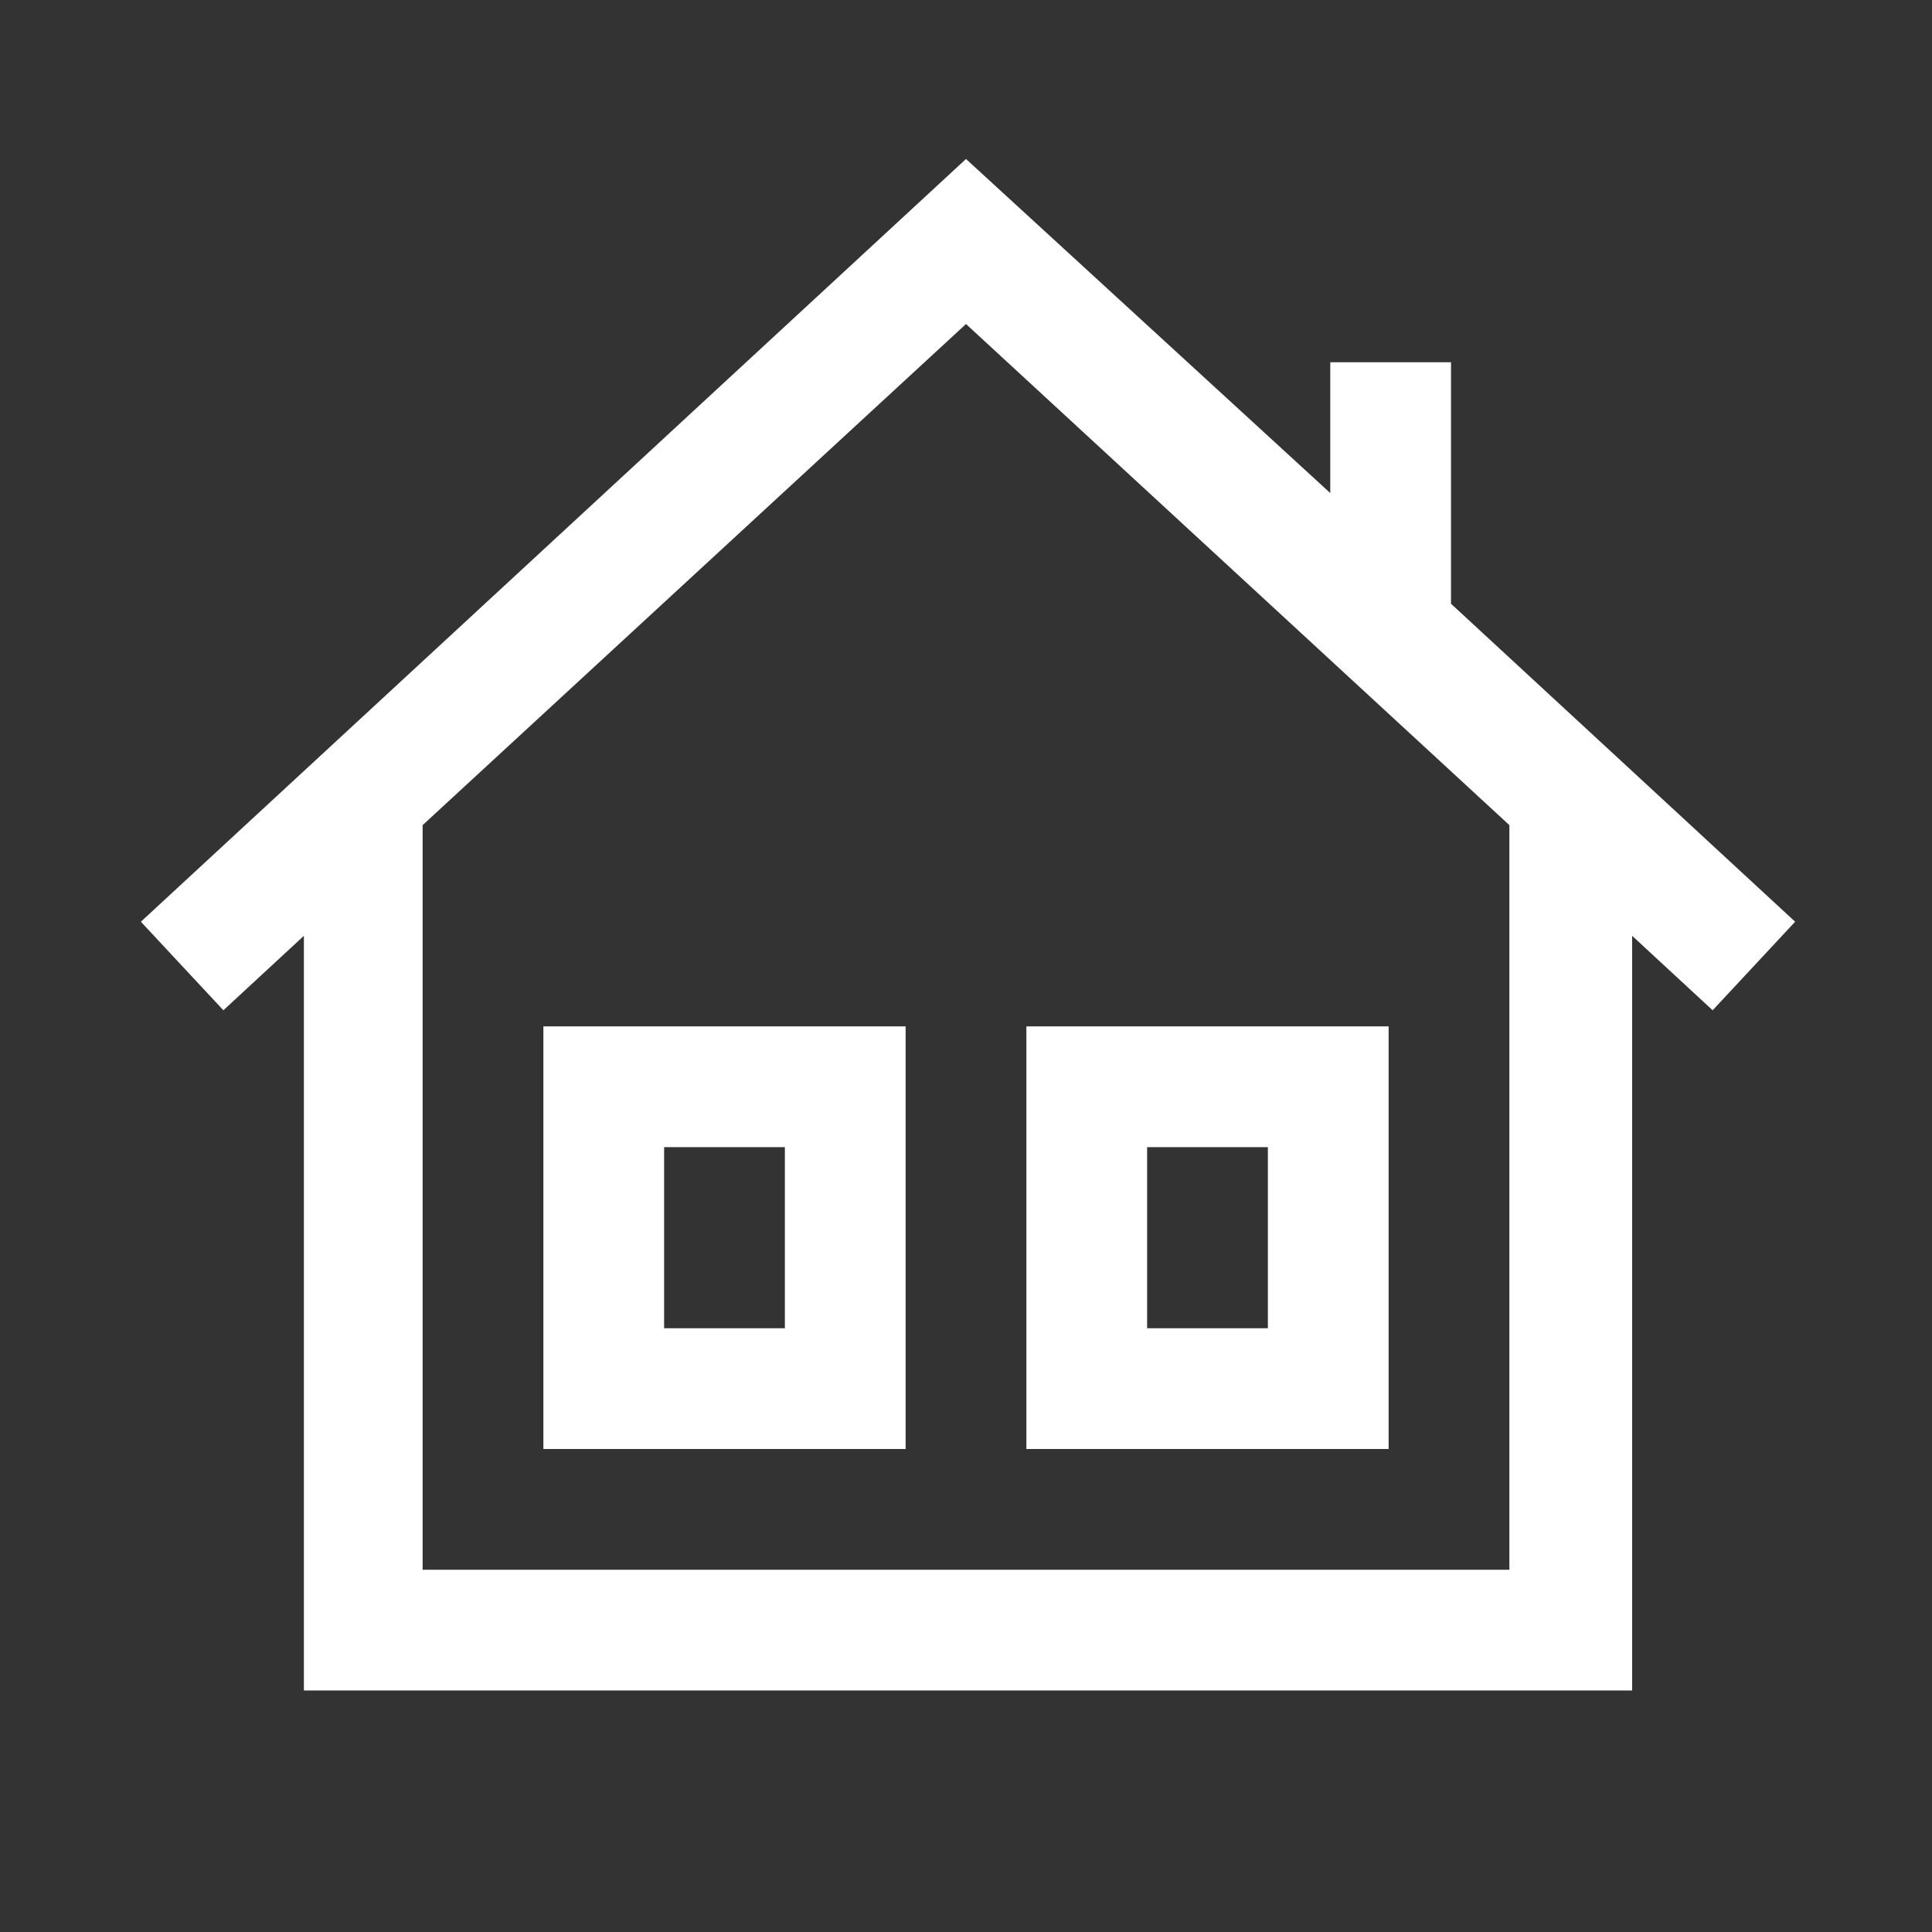
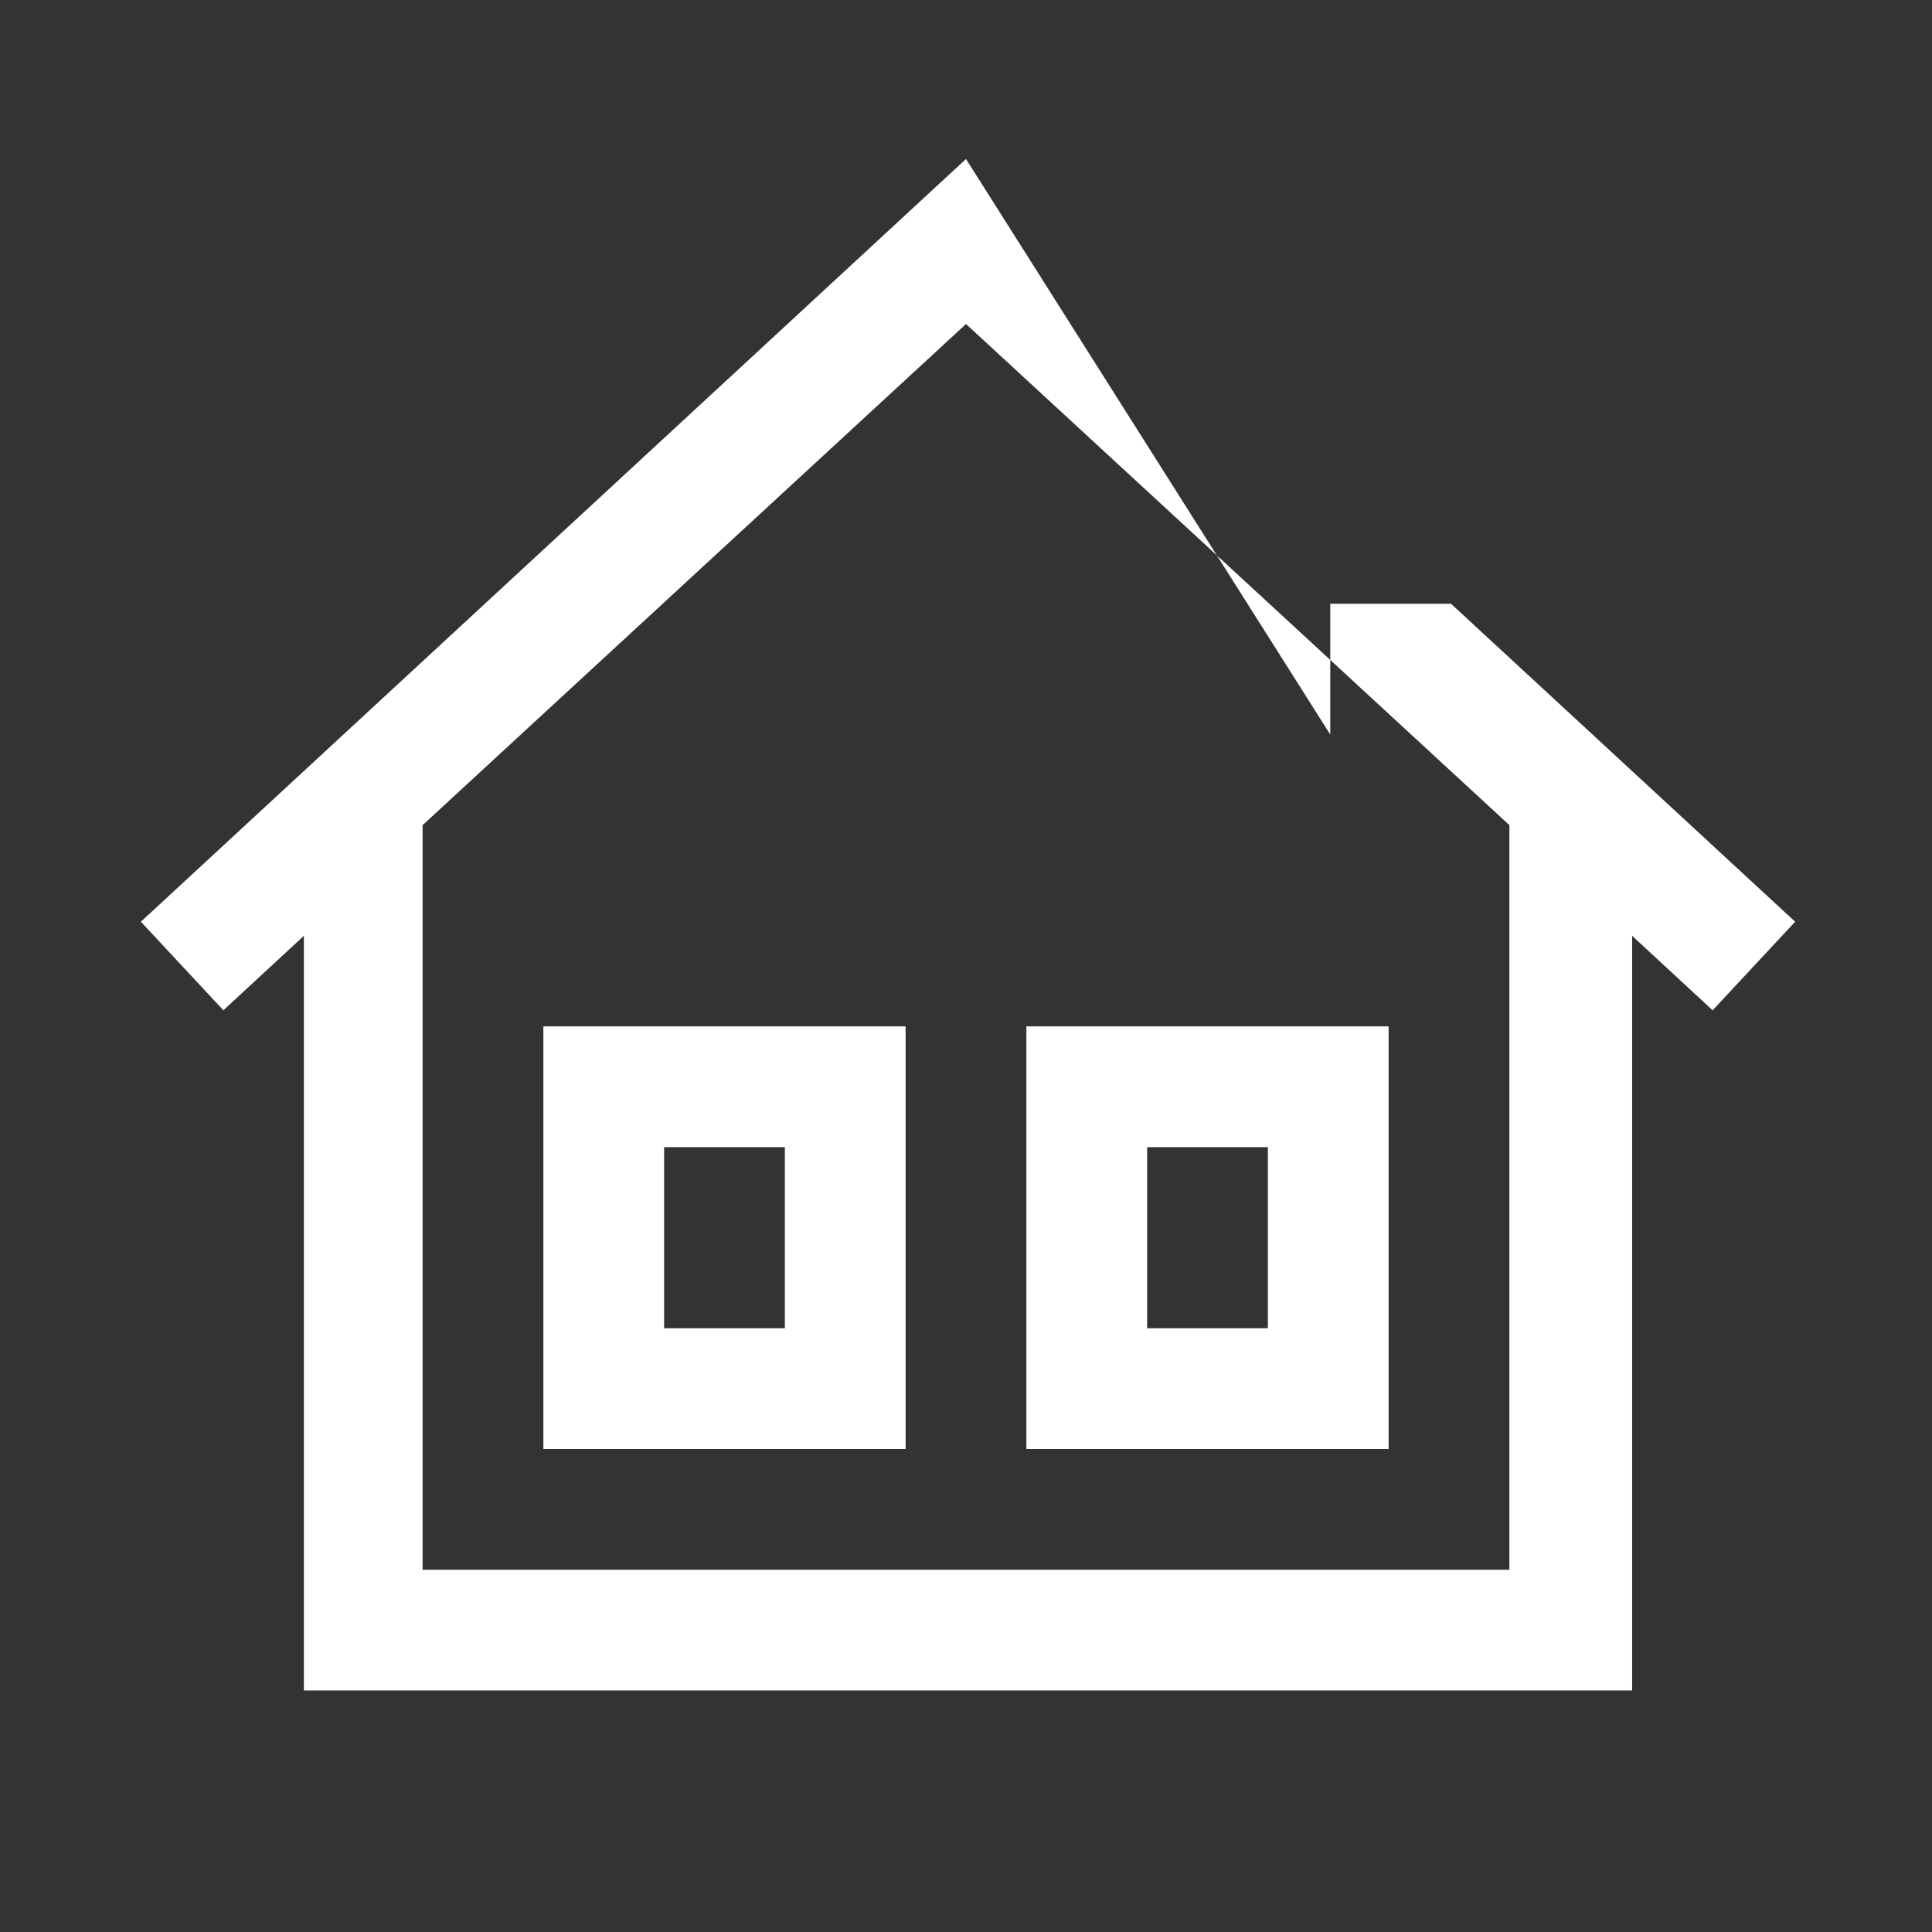
<svg xmlns="http://www.w3.org/2000/svg" version="1.1" viewBox="0 0 96 96">
  <rect x="0" y="0" width="96" height="96" fill="#333333" stroke="none" />
  <defs>
    <style>
      .cls-1 {
        fill: #fff;
      }
    </style>
  </defs>
  <g>
    <g id="_レイヤー_1" data-name="レイヤー_1">
-       <path class="cls-1" d="M48,7.9L7,45.8l4.1,4.4,4-3.7v37.5h66v-37.5l4,3.7,4.1-4.4-17.1-15.8h0v-12h-6v6.5L48,7.9ZM48,16.1l27,24.9v37H21v-37l27-24.9ZM27,51v21h18v-21h-18ZM51,51v21h18v-21h-18ZM33,57h6v9h-6v-9ZM57,57h6v9h-6v-9Z" />
+       <path class="cls-1" d="M48,7.9L7,45.8l4.1,4.4,4-3.7v37.5h66v-37.5l4,3.7,4.1-4.4-17.1-15.8h0h-6v6.5L48,7.9ZM48,16.1l27,24.9v37H21v-37l27-24.9ZM27,51v21h18v-21h-18ZM51,51v21h18v-21h-18ZM33,57h6v9h-6v-9ZM57,57h6v9h-6v-9Z" />
    </g>
  </g>
</svg>